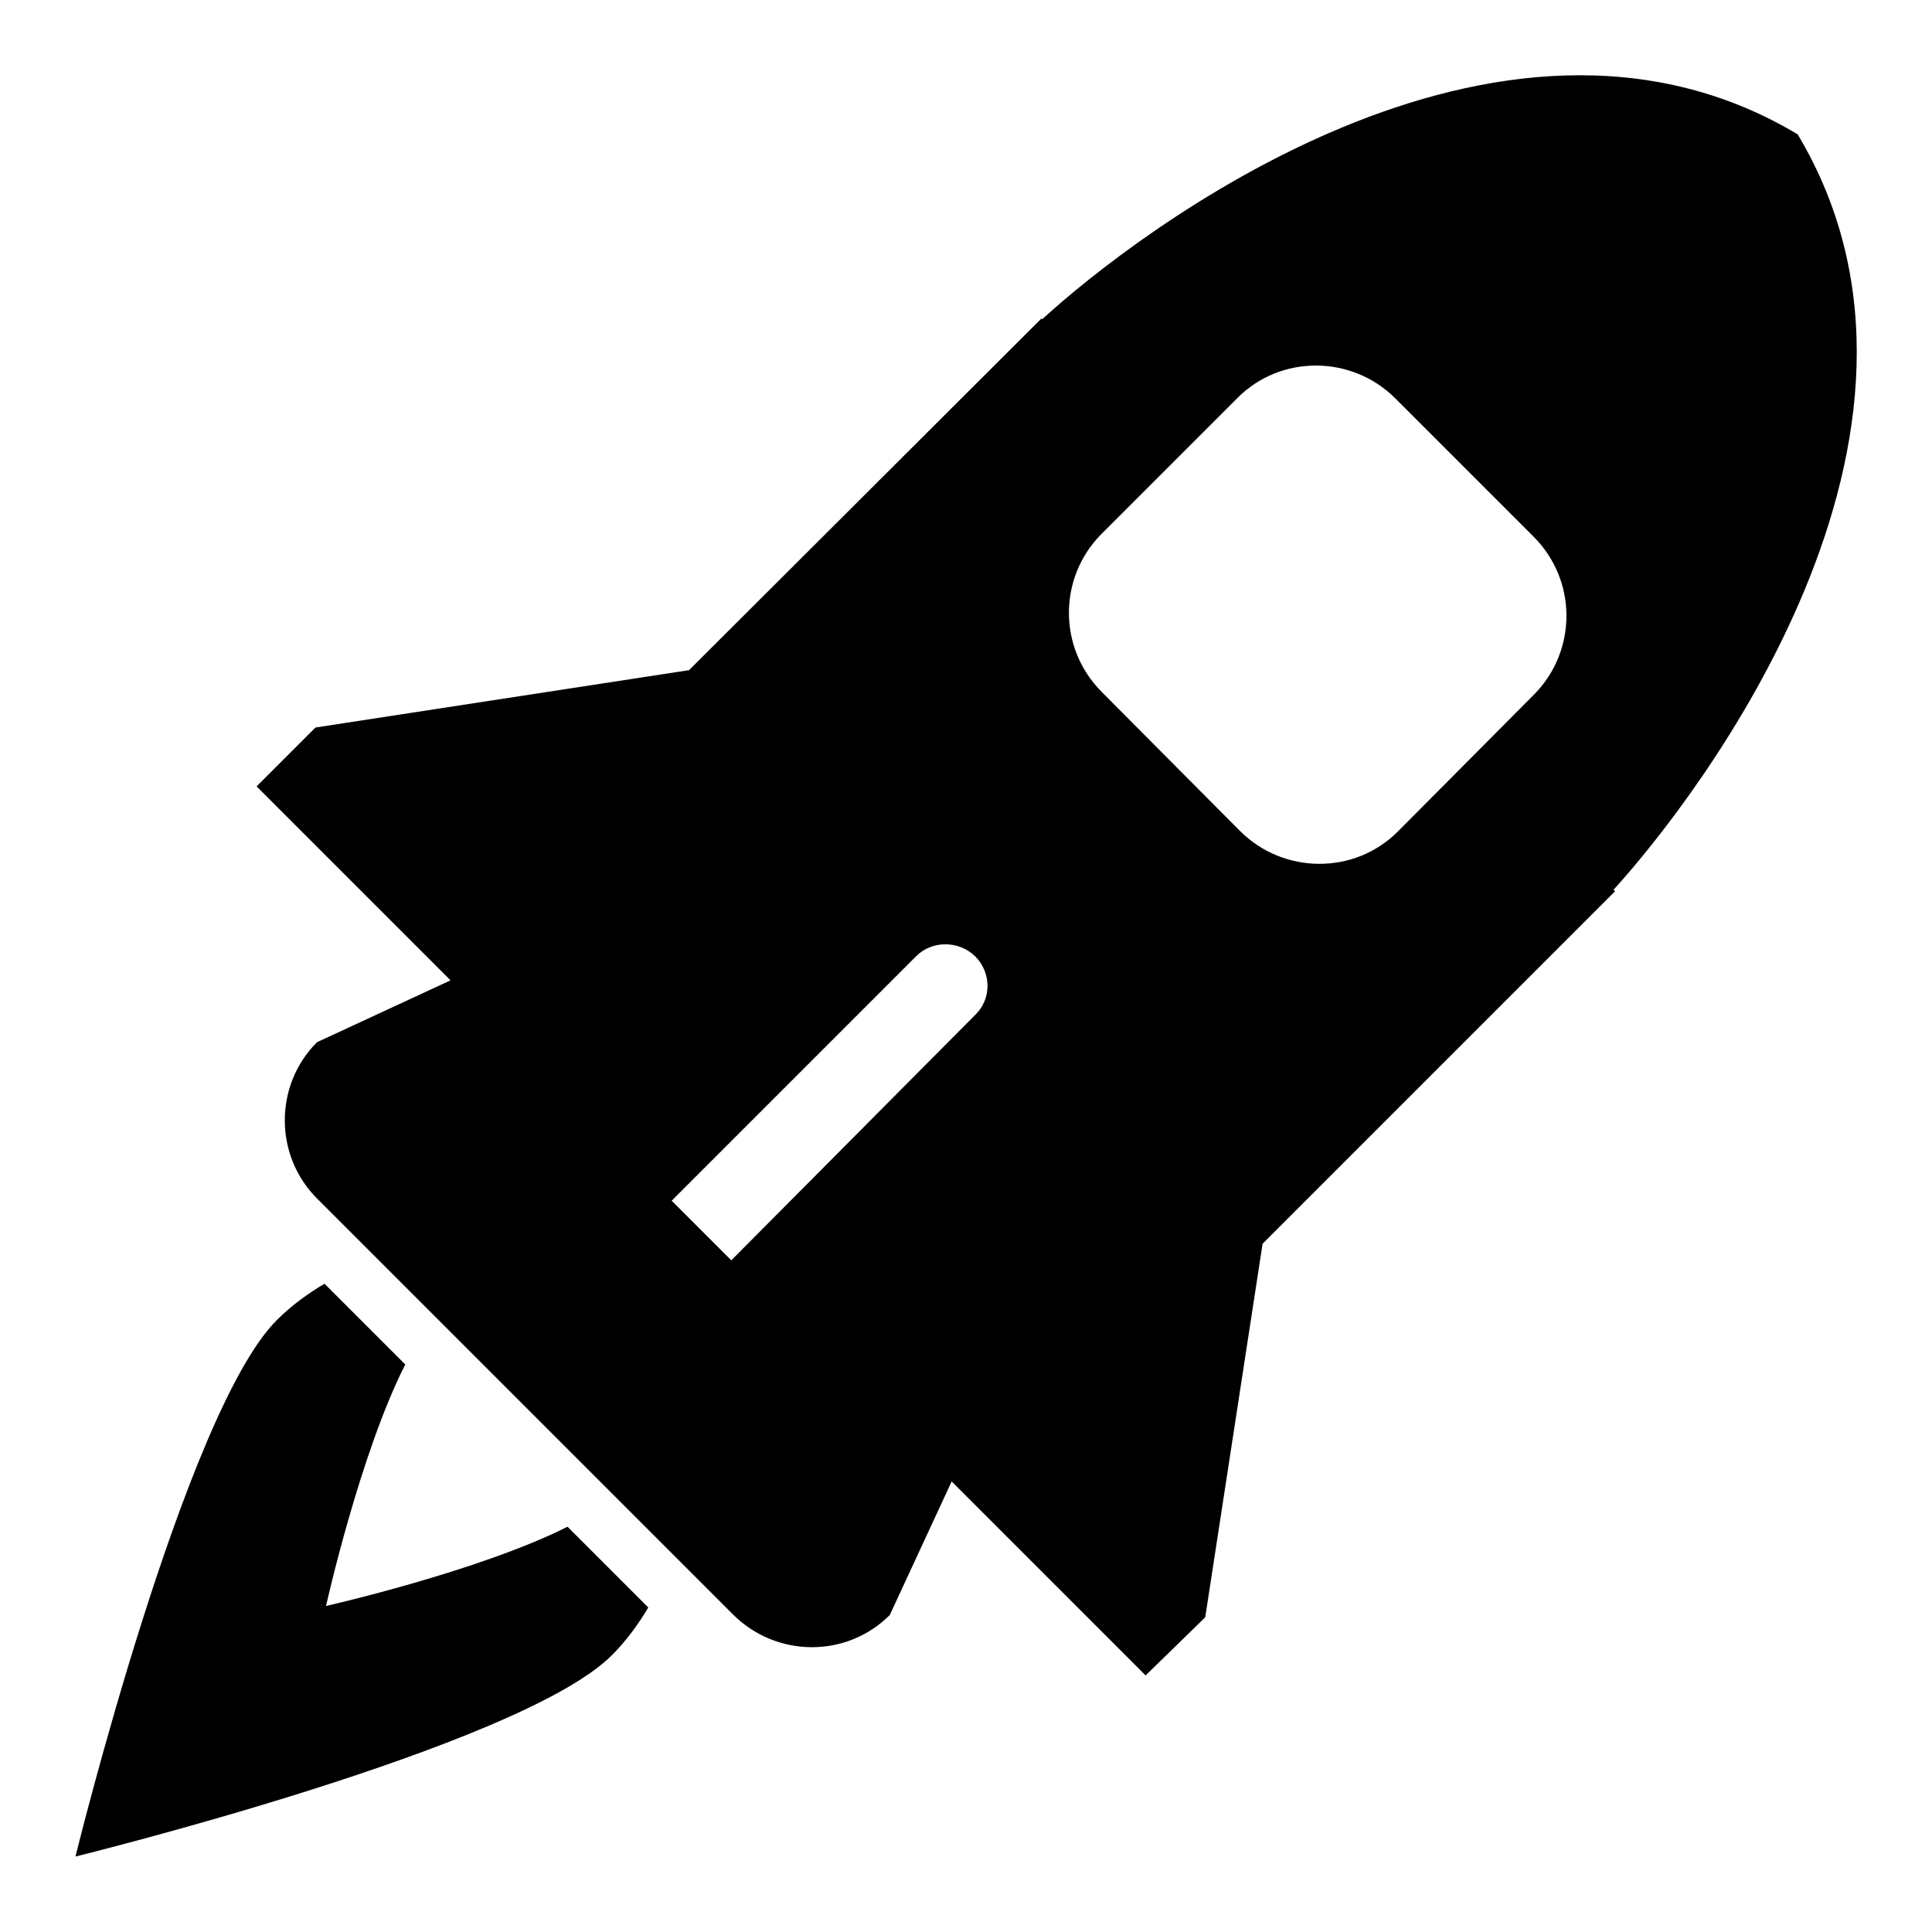
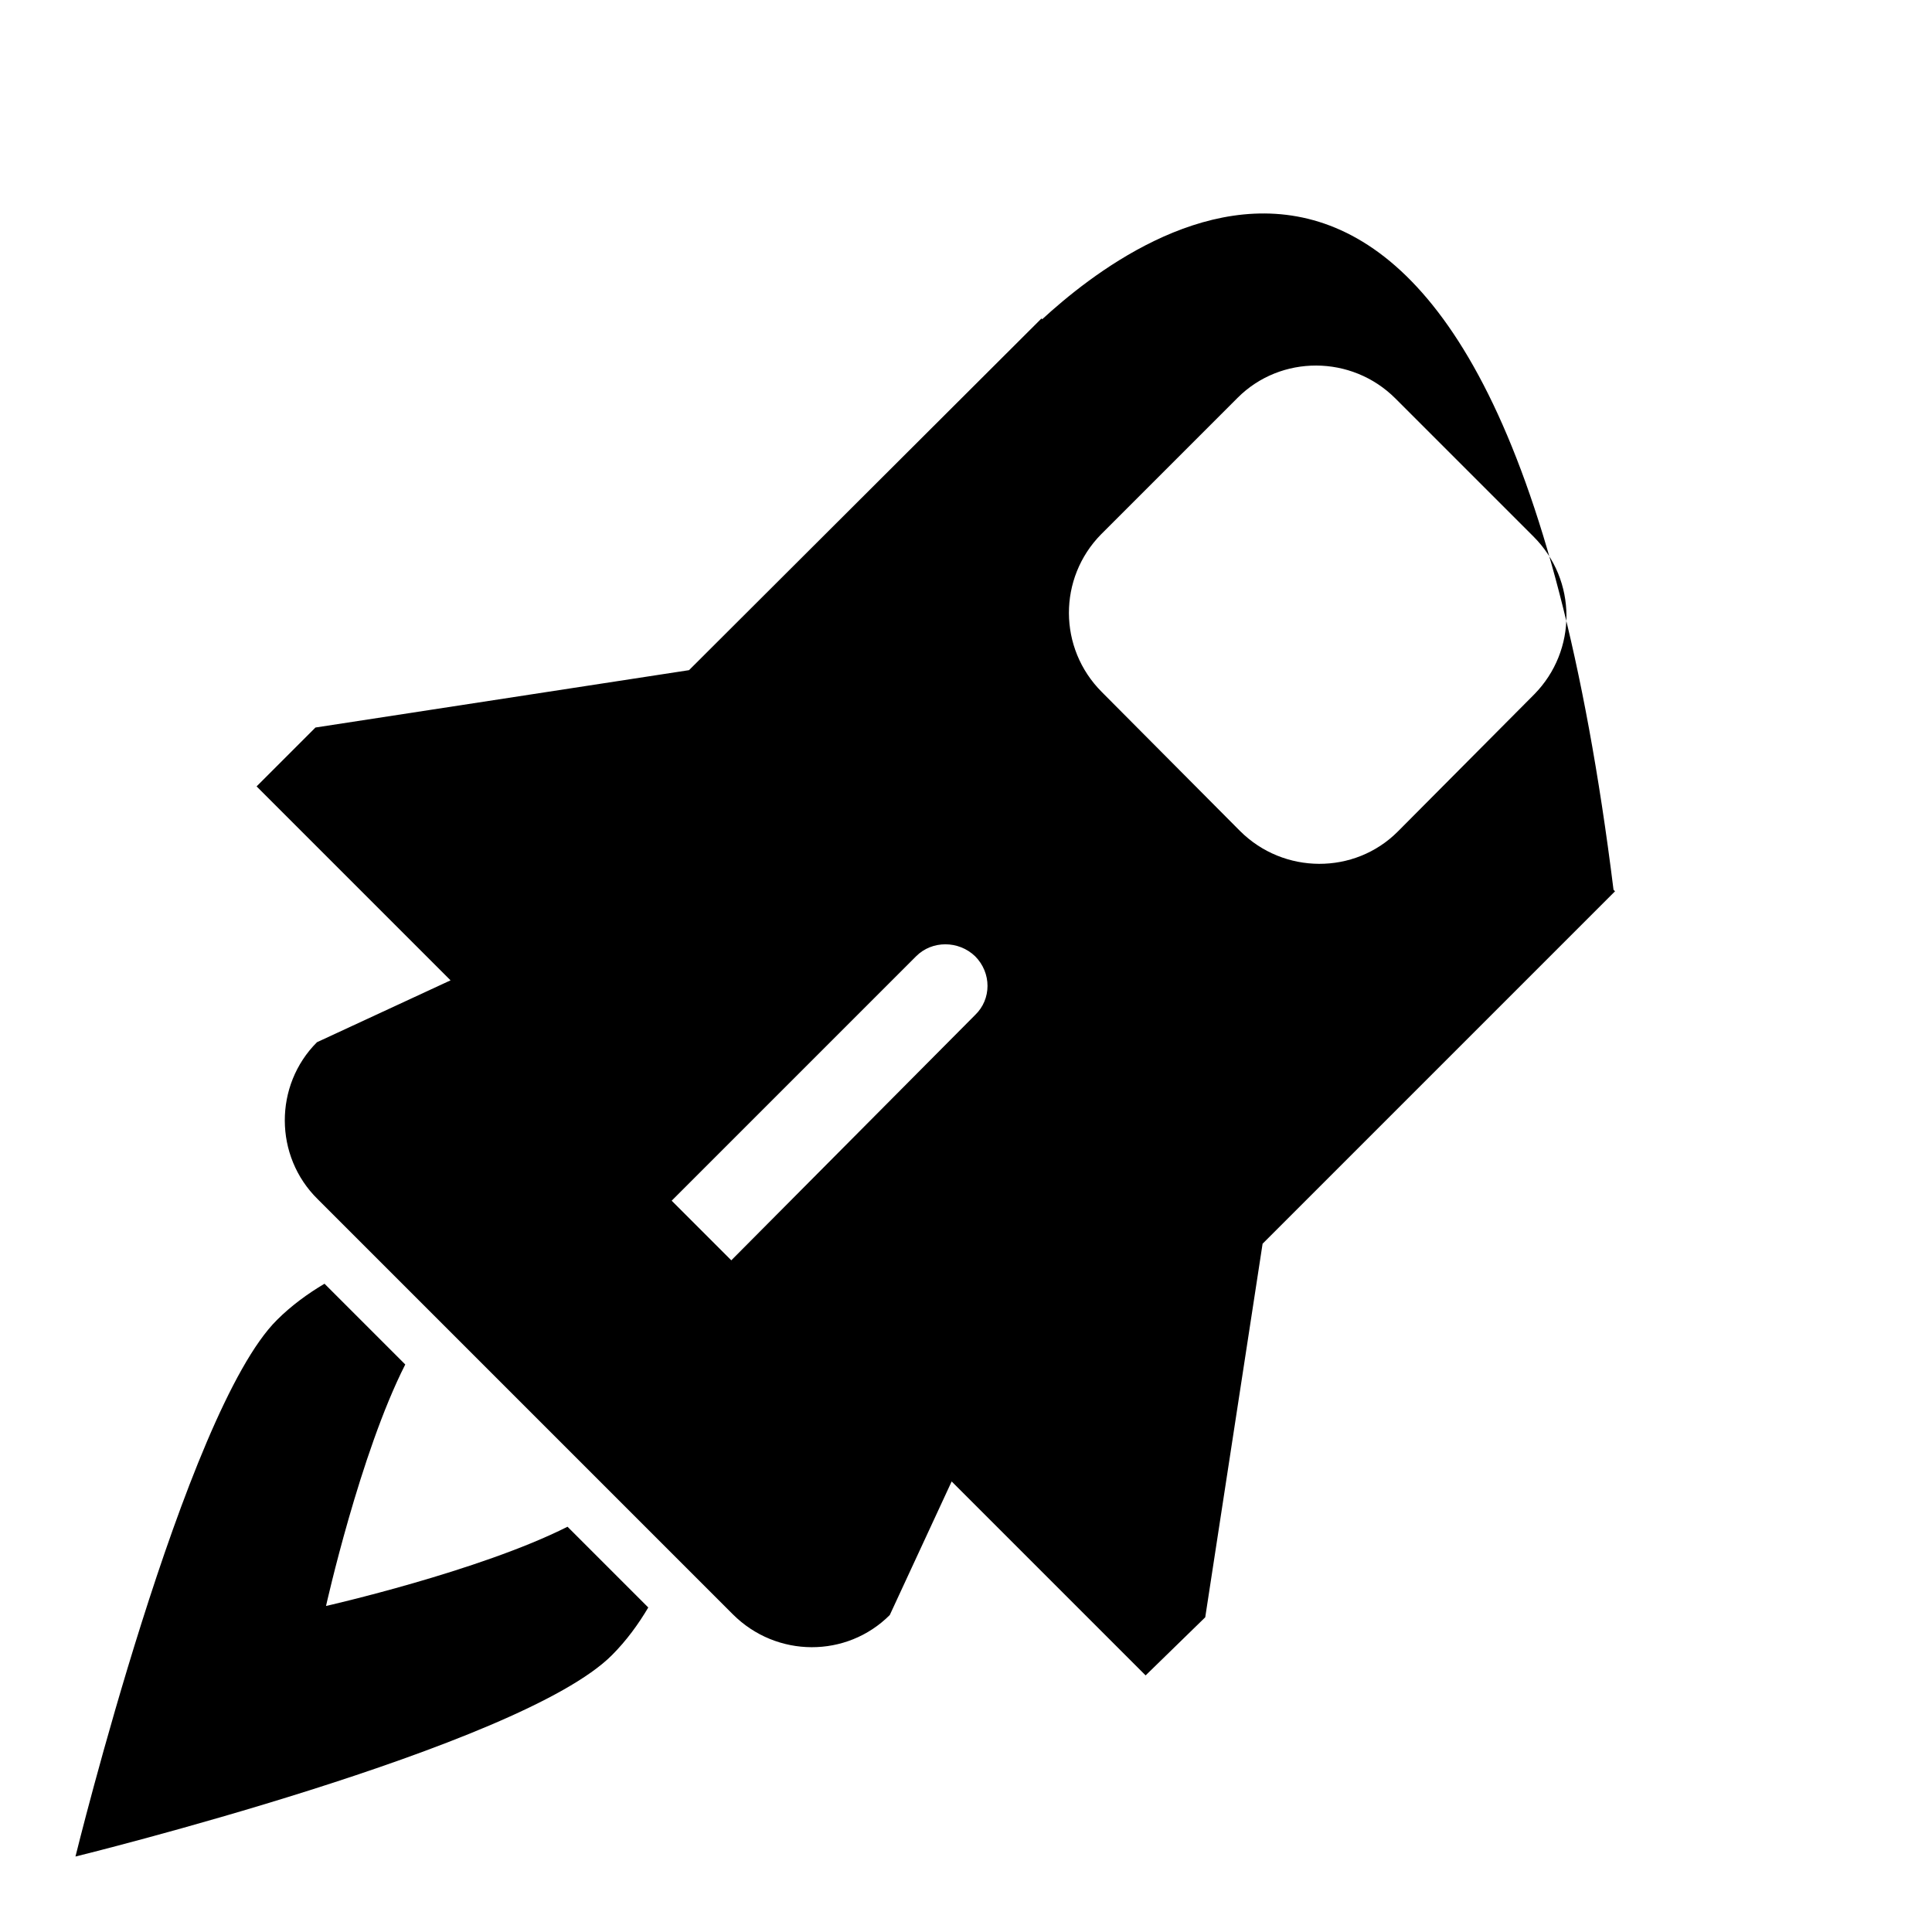
<svg xmlns="http://www.w3.org/2000/svg" version="1.1" x="0px" y="0px" viewBox="0 0 256 256" enable-background="new 0 0 256 256" xml:space="preserve">
  <g>
-     <path fill="#000000" d="M53.7,180.8c-6,11.8-10.5,32-10.5,32s20.3-4.6,32-10.5l10.7,10.7c-1.3,2.2-2.9,4.4-4.8,6.3 C69,231.5,10,246,10,246s14.5-59,26.7-71.1c1.9-1.9,4.1-3.5,6.3-4.8L53.7,180.8L53.7,180.8z M159.7,214.3l7.6-49.5l46.7-46.7 l-0.2-0.2C225,105.6,262,57.6,238.2,17.8C198.4-6,150.4,31,138.1,42.3l-0.1-0.1L91.3,88.8l-49.5,7.6l-7.8,7.8l25.7,25.7l-17.7,8.2 c-5.7,5.7-5.7,15.1,0.1,20.8l55,55c5.8,5.8,15.1,5.8,20.8,0.1l8.2-17.7l25.7,25.7L159.7,214.3L159.7,214.3z M185.2,110.2 c-5.7,5.7-15.1,5.7-20.9-0.1L146,91.7c-5.8-5.8-5.8-15.1-0.1-20.9l18.1-18.1c5.7-5.7,15.1-5.7,20.9,0.1l18.3,18.3 c5.8,5.8,5.8,15.1,0.1,20.9L185.2,110.2L185.2,110.2z M96.9,167l-7.9-7.9l32.4-32.4c2.1-2.1,5.6-2.1,7.8,0c2.2,2.2,2.2,5.7,0,7.8 L96.9,167L96.9,167z" />
+     <path fill="#000000" d="M53.7,180.8c-6,11.8-10.5,32-10.5,32s20.3-4.6,32-10.5l10.7,10.7c-1.3,2.2-2.9,4.4-4.8,6.3 C69,231.5,10,246,10,246s14.5-59,26.7-71.1c1.9-1.9,4.1-3.5,6.3-4.8L53.7,180.8L53.7,180.8z M159.7,214.3l7.6-49.5l46.7-46.7 l-0.2-0.2C198.4-6,150.4,31,138.1,42.3l-0.1-0.1L91.3,88.8l-49.5,7.6l-7.8,7.8l25.7,25.7l-17.7,8.2 c-5.7,5.7-5.7,15.1,0.1,20.8l55,55c5.8,5.8,15.1,5.8,20.8,0.1l8.2-17.7l25.7,25.7L159.7,214.3L159.7,214.3z M185.2,110.2 c-5.7,5.7-15.1,5.7-20.9-0.1L146,91.7c-5.8-5.8-5.8-15.1-0.1-20.9l18.1-18.1c5.7-5.7,15.1-5.7,20.9,0.1l18.3,18.3 c5.8,5.8,5.8,15.1,0.1,20.9L185.2,110.2L185.2,110.2z M96.9,167l-7.9-7.9l32.4-32.4c2.1-2.1,5.6-2.1,7.8,0c2.2,2.2,2.2,5.7,0,7.8 L96.9,167L96.9,167z" />
  </g>
</svg>